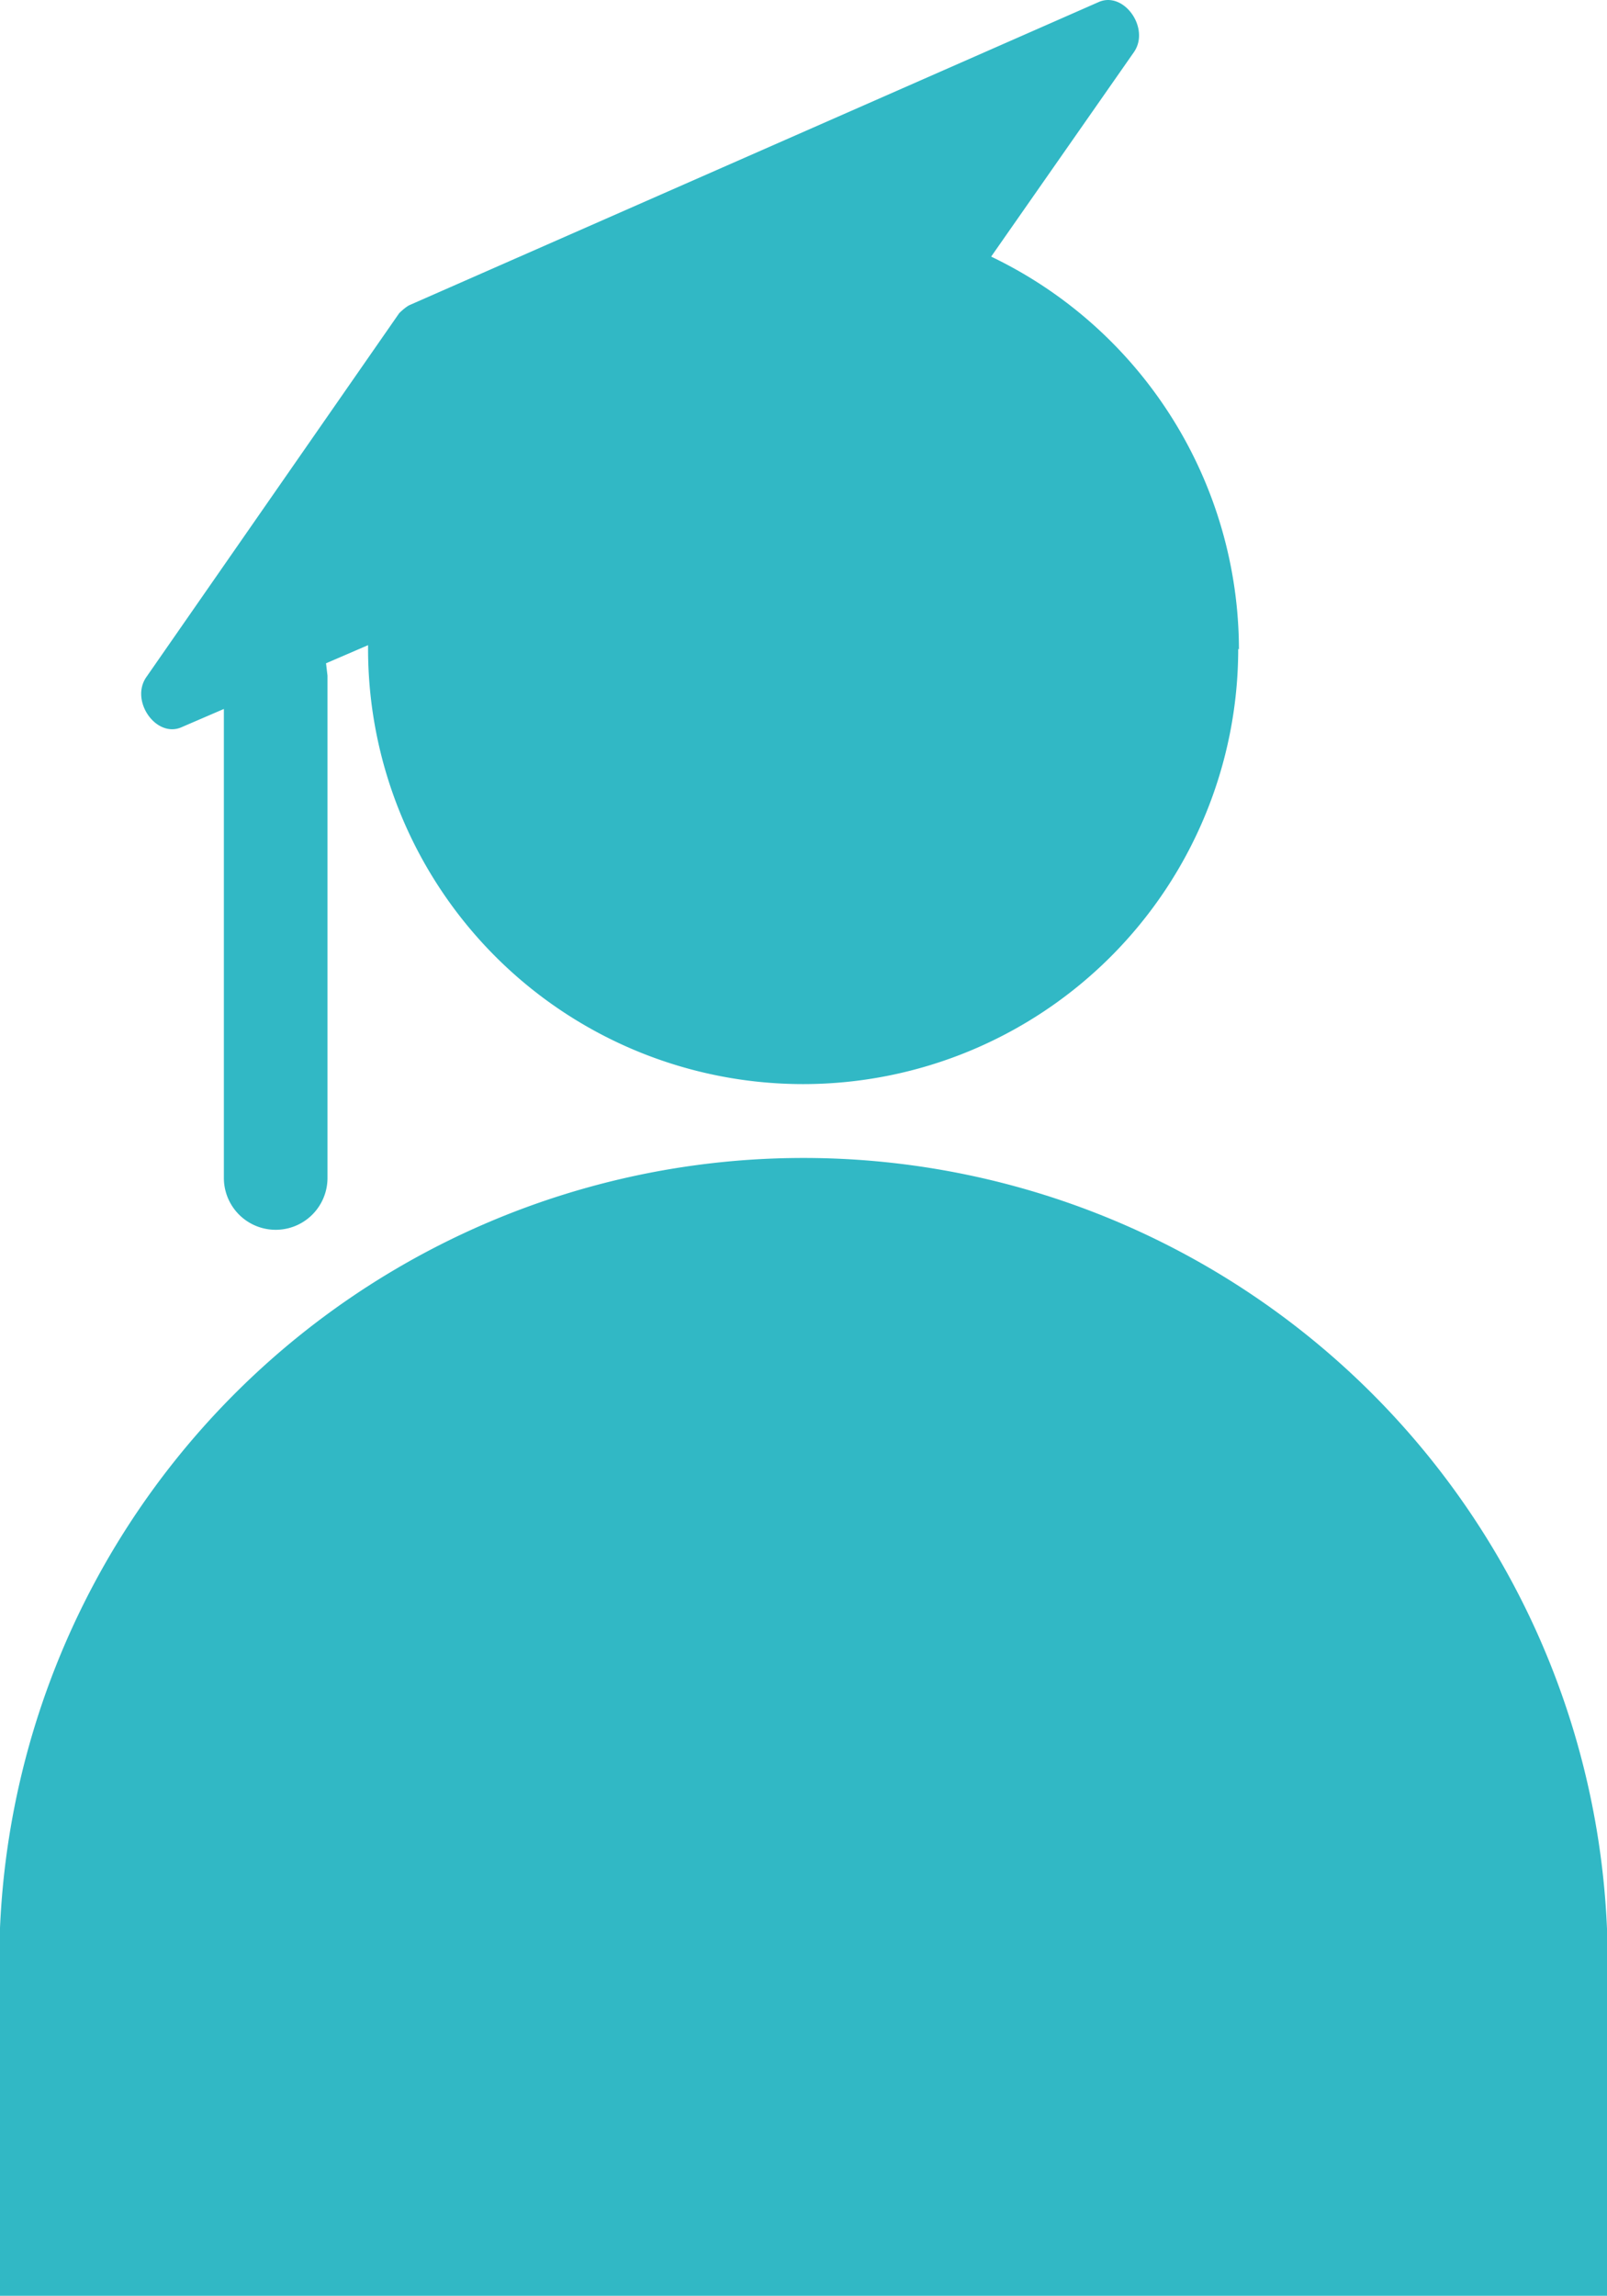
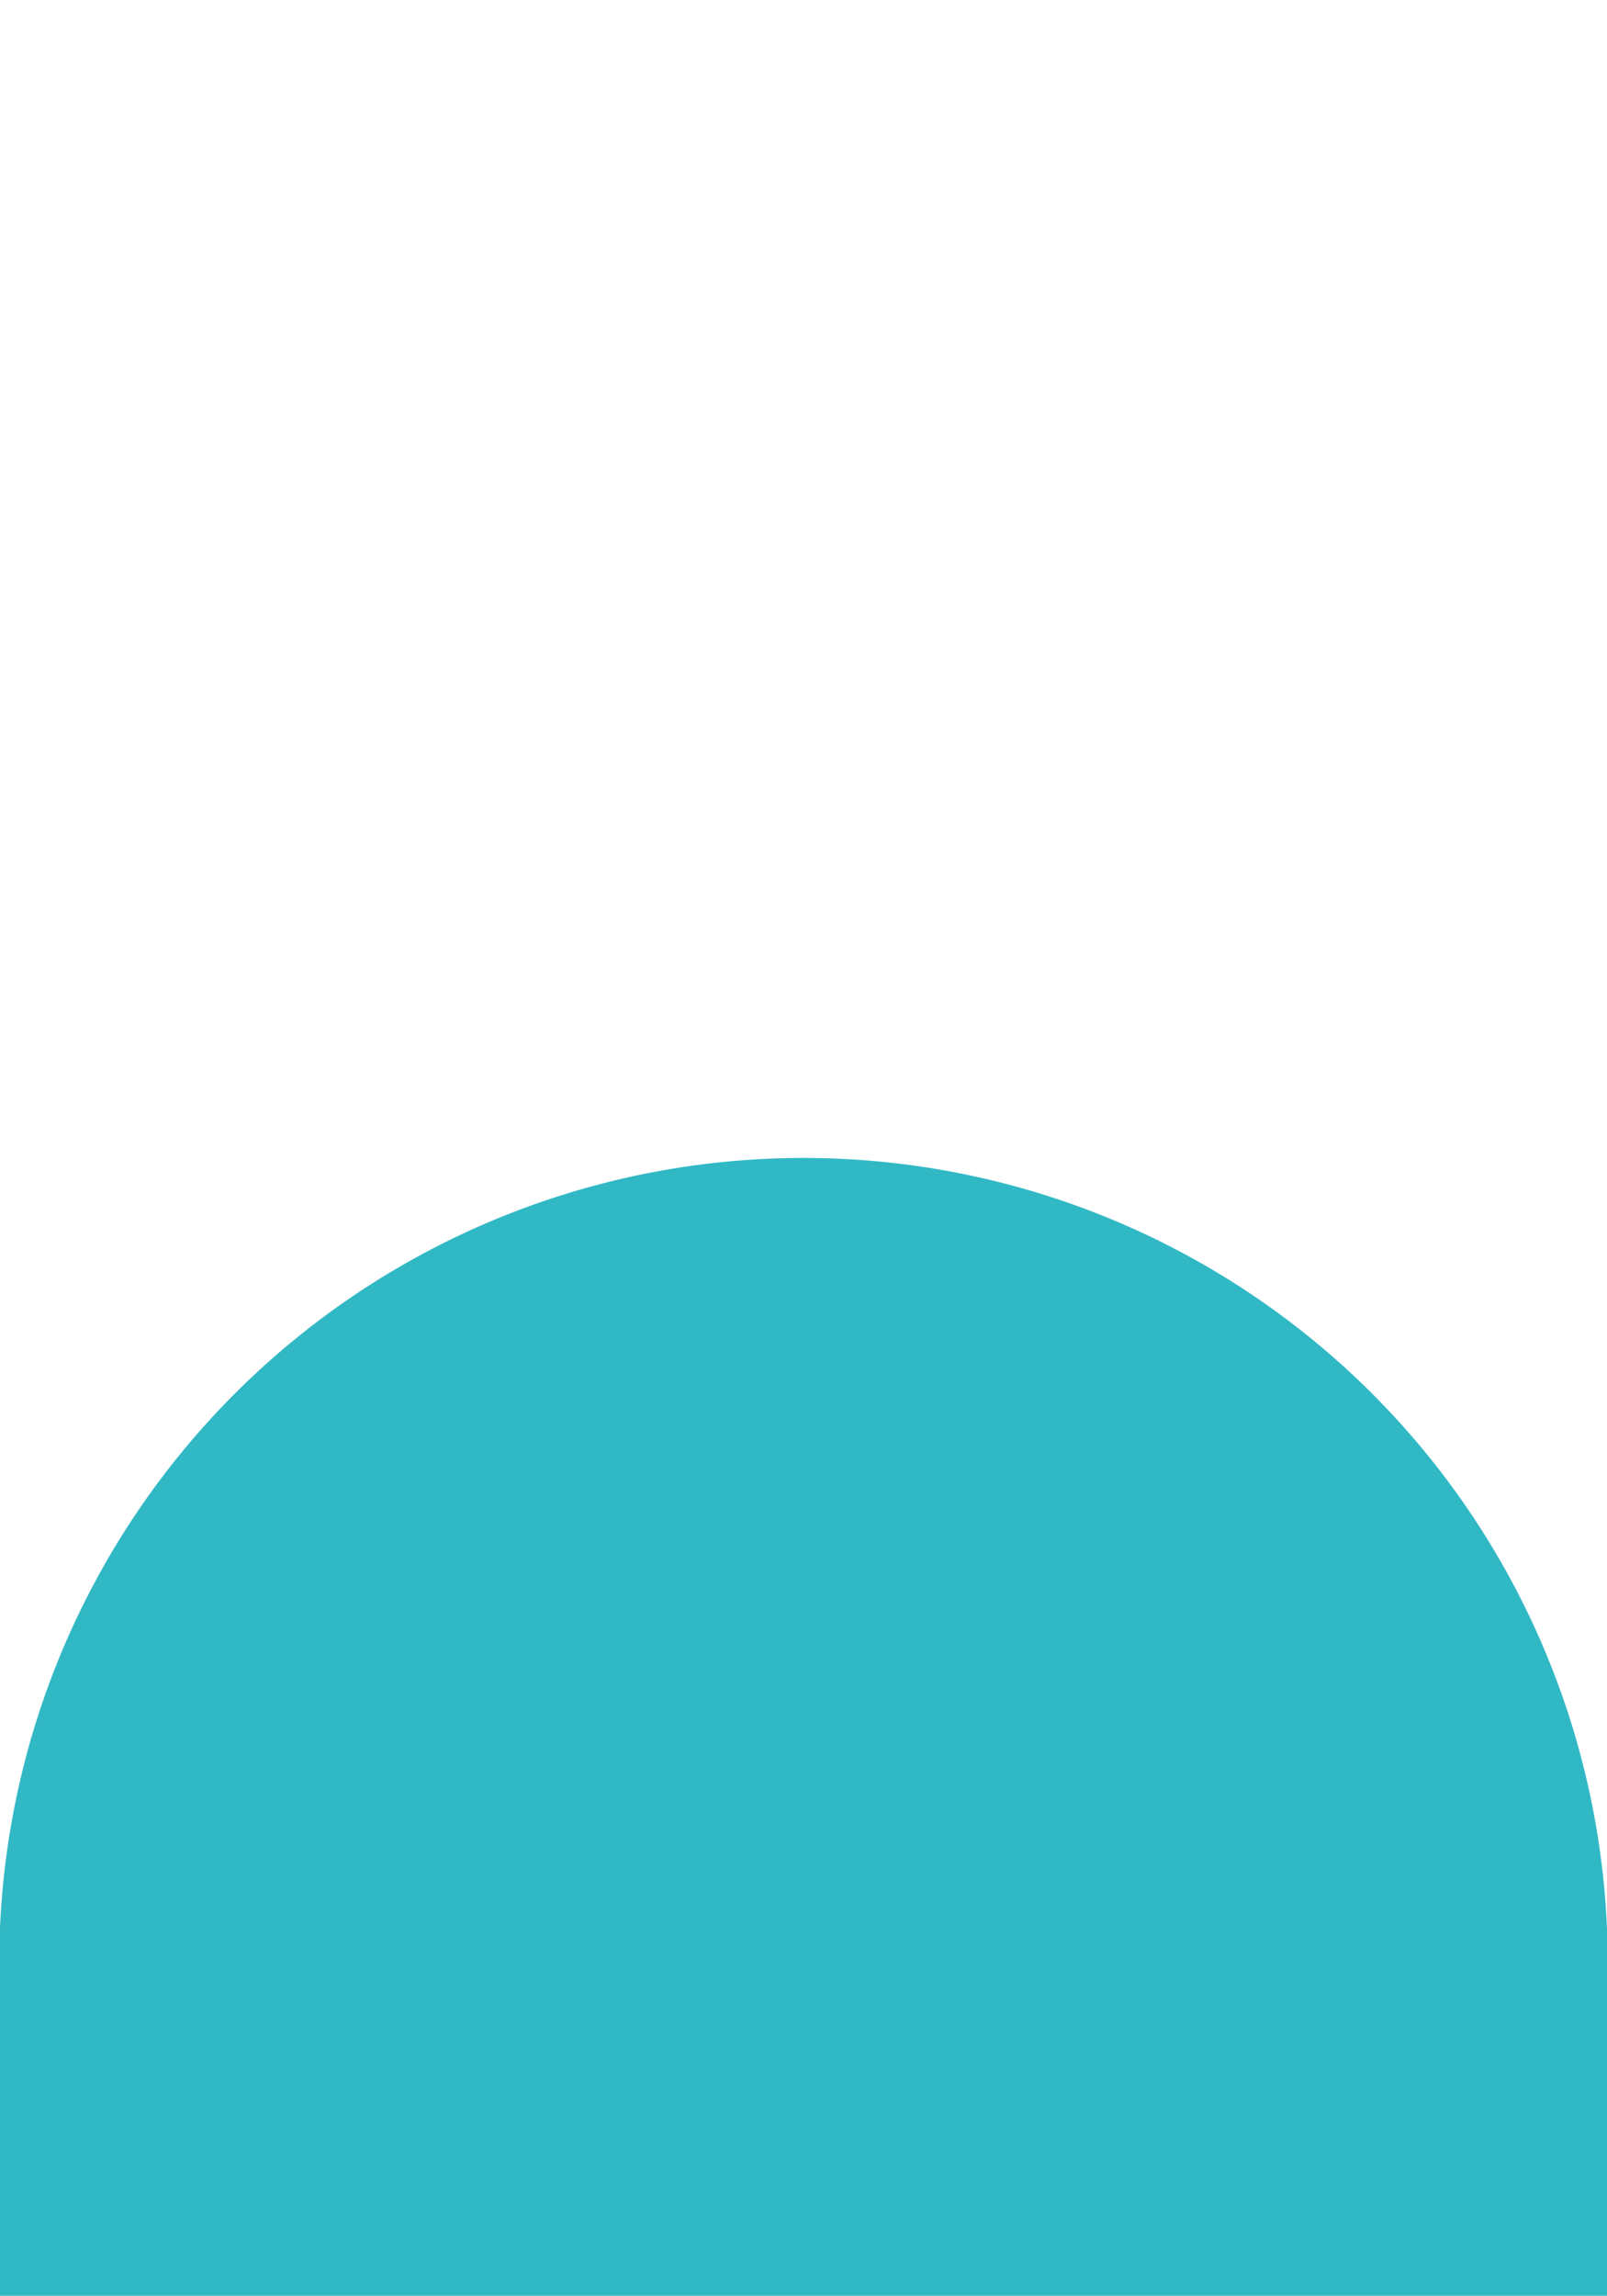
<svg xmlns="http://www.w3.org/2000/svg" viewBox="0 0 22.18 31.67">
  <path fill="#31b8c5" d="M22.18 27.55v4.12H0v-4.12a11.1 11.1 0 1 1 22.18-.01Z" />
-   <path fill="#31b8c5" d="M17.09 8.95a6 6 0 1 1-12.01 0V8.9l-.58.25.02.17v6.93a.71.71 0 1 1-1.43 0V9.78l-.58.25c-.35.16-.72-.36-.49-.69l3.49-5.02s.08-.08.14-.11L15.16.03c.35-.16.72.36.49.69l-1.97 2.82a6.02 6.02 0 0 1 3.42 5.42Z" />
</svg>